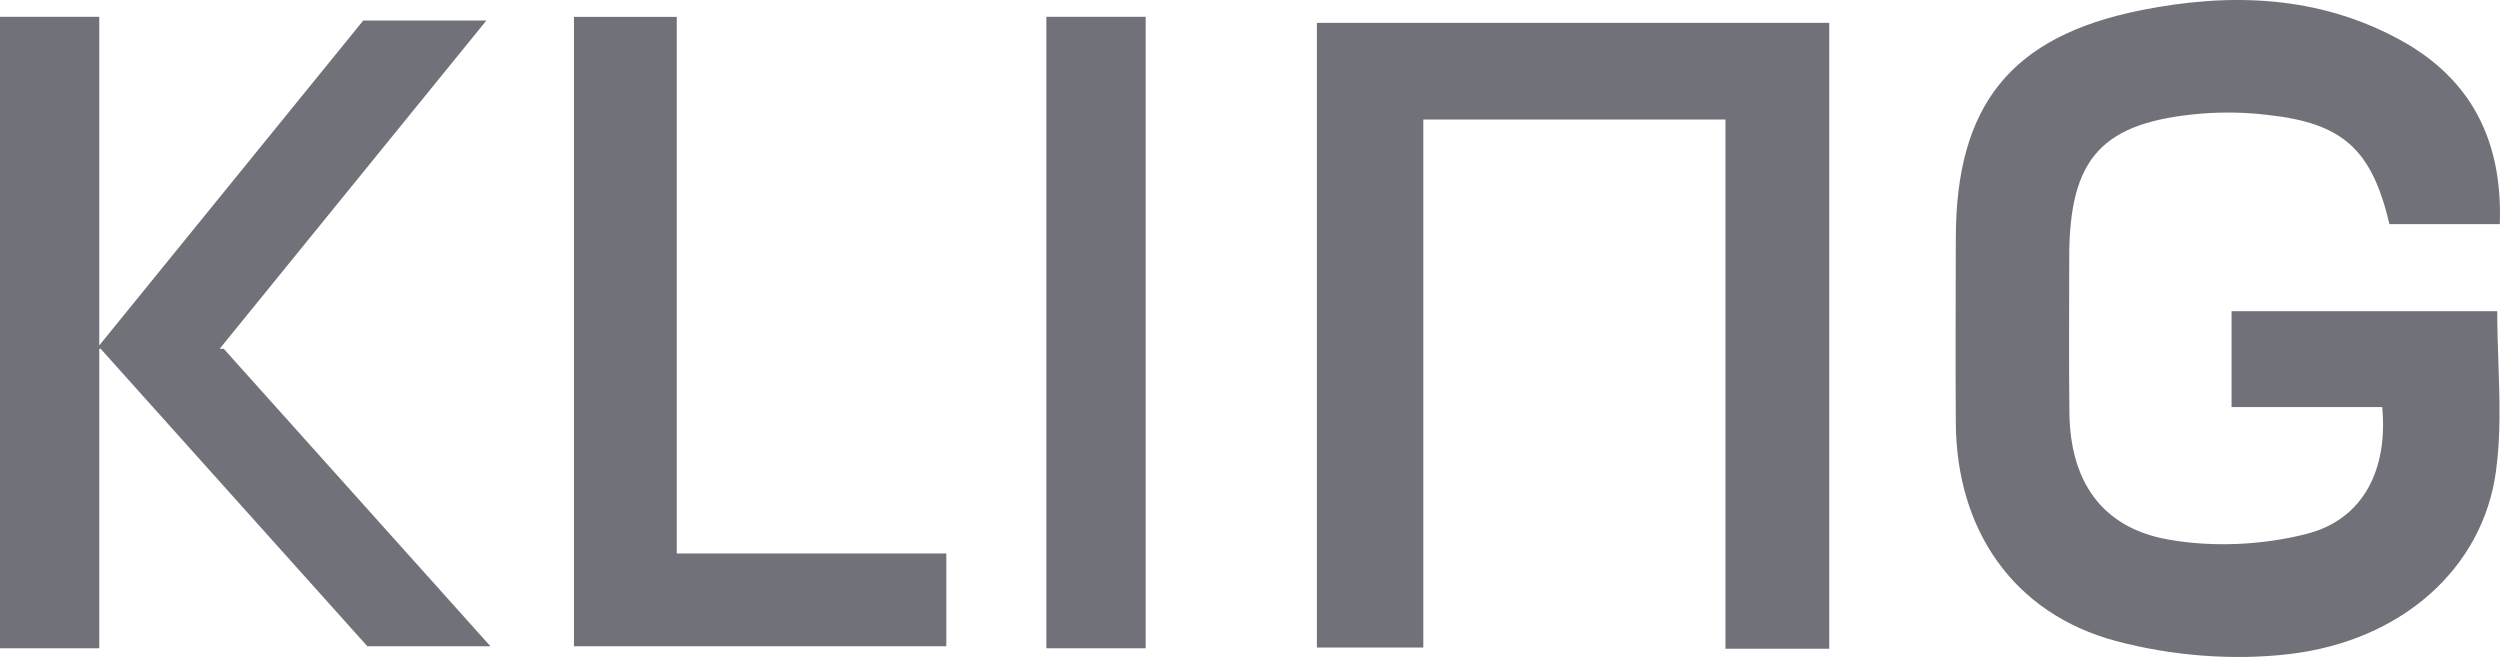
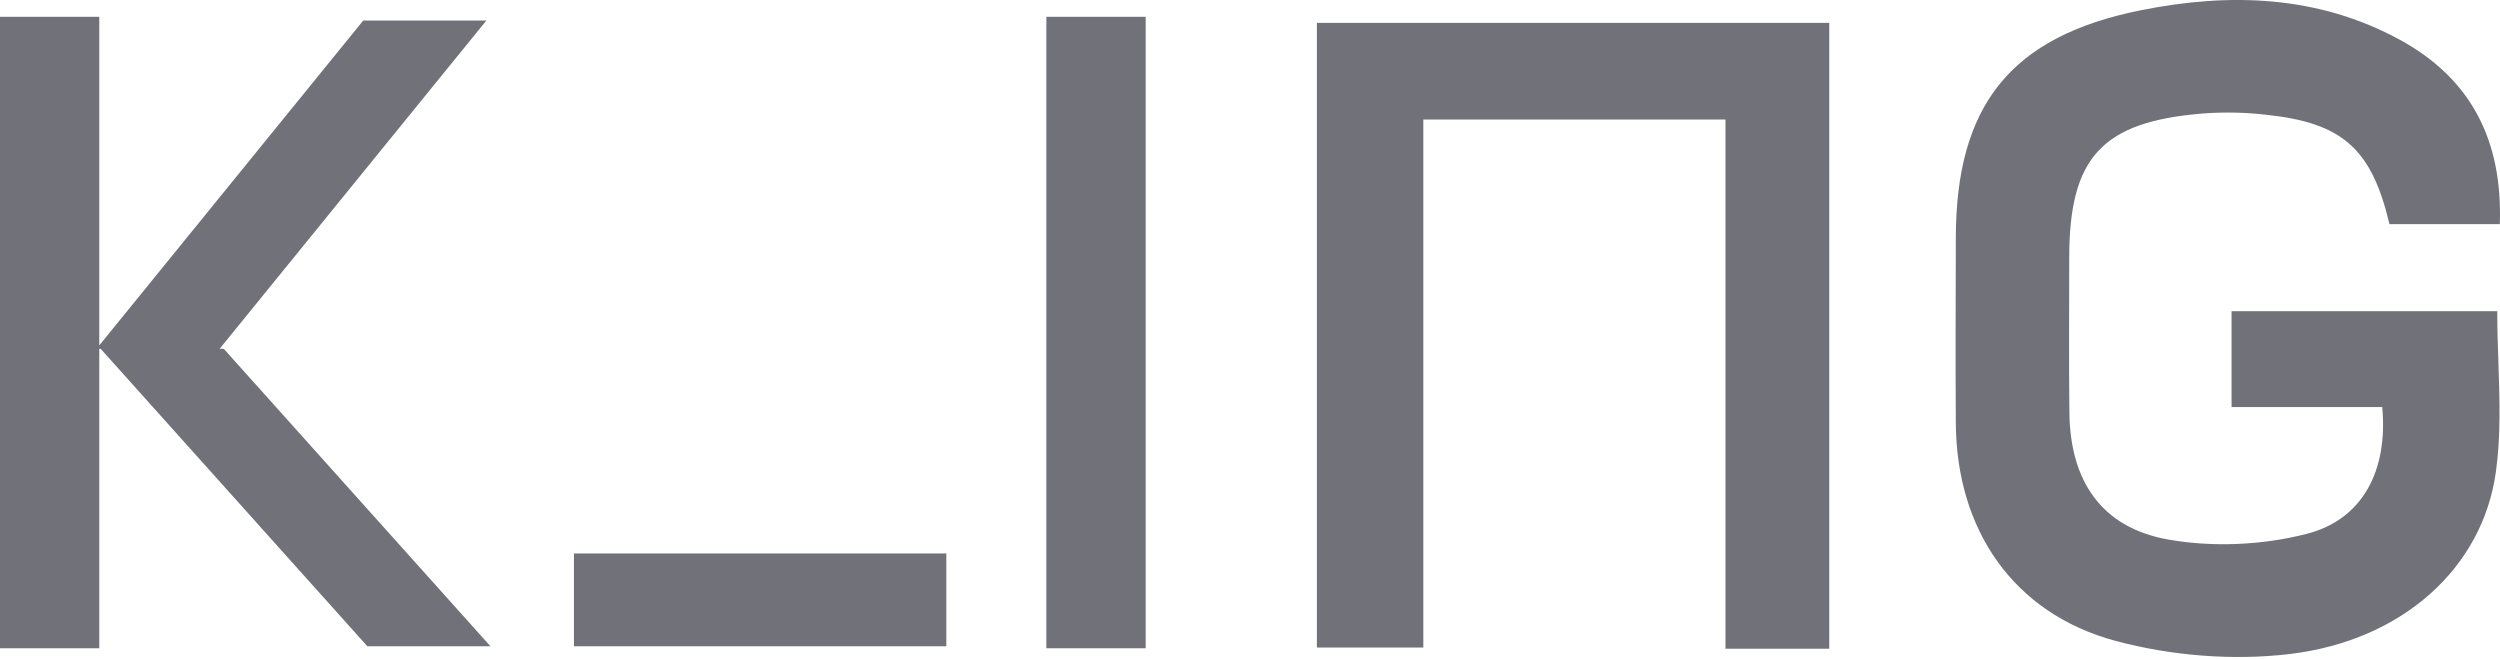
<svg xmlns="http://www.w3.org/2000/svg" width="110" height="29" viewBox="0 0 110 29" fill="none">
-   <path fill-rule="evenodd" clip-rule="evenodd" d="M105.138 9.869C104.359 6.568 103.092 5.413 99.753 5.054C98.814 4.943 97.867 4.923 96.924 4.994C92.484 5.354 91.046 6.928 91.046 11.342C91.046 13.611 91.027 15.88 91.053 18.15C91.086 21.15 92.453 23.209 95.383 23.736C97.352 24.089 99.545 23.989 101.483 23.493C103.973 22.862 105.079 20.681 104.817 17.91H98.189V13.692H109.879C109.879 14.454 109.904 15.207 109.93 15.954C109.985 17.587 110.038 19.188 109.821 20.748C109.243 24.978 105.718 28.188 100.733 28.779C98.238 29.074 95.535 28.854 93.101 28.204C88.577 26.991 86.085 23.301 86.056 18.618C86.037 15.908 86.052 13.198 86.056 10.486C86.059 4.648 88.456 1.601 94.198 0.451C98.105 -0.333 102 -0.213 105.605 1.756C108.72 3.46 110.121 6.17 109.992 9.862H105.147L105.138 9.869ZM80.487 28.544H75.921V5.258H62.626V28.491H57.943V1.007H80.487V28.544ZM41.638 24.353H29.778V0.741H25.254V28.435H41.638V24.353ZM50.41 28.525H46.04V0.738H50.41V28.525ZM0 28.525H4.368V15.347H4.429L16.165 28.437H21.581L9.845 15.347H9.664L21.401 0.903H15.983L4.368 15.198V0.738H0V28.525Z" fill="#71717A" />
+   <path fill-rule="evenodd" clip-rule="evenodd" d="M105.138 9.869C104.359 6.568 103.092 5.413 99.753 5.054C98.814 4.943 97.867 4.923 96.924 4.994C92.484 5.354 91.046 6.928 91.046 11.342C91.046 13.611 91.027 15.88 91.053 18.15C91.086 21.15 92.453 23.209 95.383 23.736C97.352 24.089 99.545 23.989 101.483 23.493C103.973 22.862 105.079 20.681 104.817 17.91H98.189V13.692H109.879C109.879 14.454 109.904 15.207 109.93 15.954C109.985 17.587 110.038 19.188 109.821 20.748C109.243 24.978 105.718 28.188 100.733 28.779C98.238 29.074 95.535 28.854 93.101 28.204C88.577 26.991 86.085 23.301 86.056 18.618C86.037 15.908 86.052 13.198 86.056 10.486C86.059 4.648 88.456 1.601 94.198 0.451C98.105 -0.333 102 -0.213 105.605 1.756C108.72 3.46 110.121 6.17 109.992 9.862H105.147L105.138 9.869ZM80.487 28.544H75.921V5.258H62.626V28.491H57.943V1.007H80.487V28.544ZM41.638 24.353H29.778H25.254V28.435H41.638V24.353ZM50.41 28.525H46.04V0.738H50.41V28.525ZM0 28.525H4.368V15.347H4.429L16.165 28.437H21.581L9.845 15.347H9.664L21.401 0.903H15.983L4.368 15.198V0.738H0V28.525Z" fill="#71717A" />
</svg>